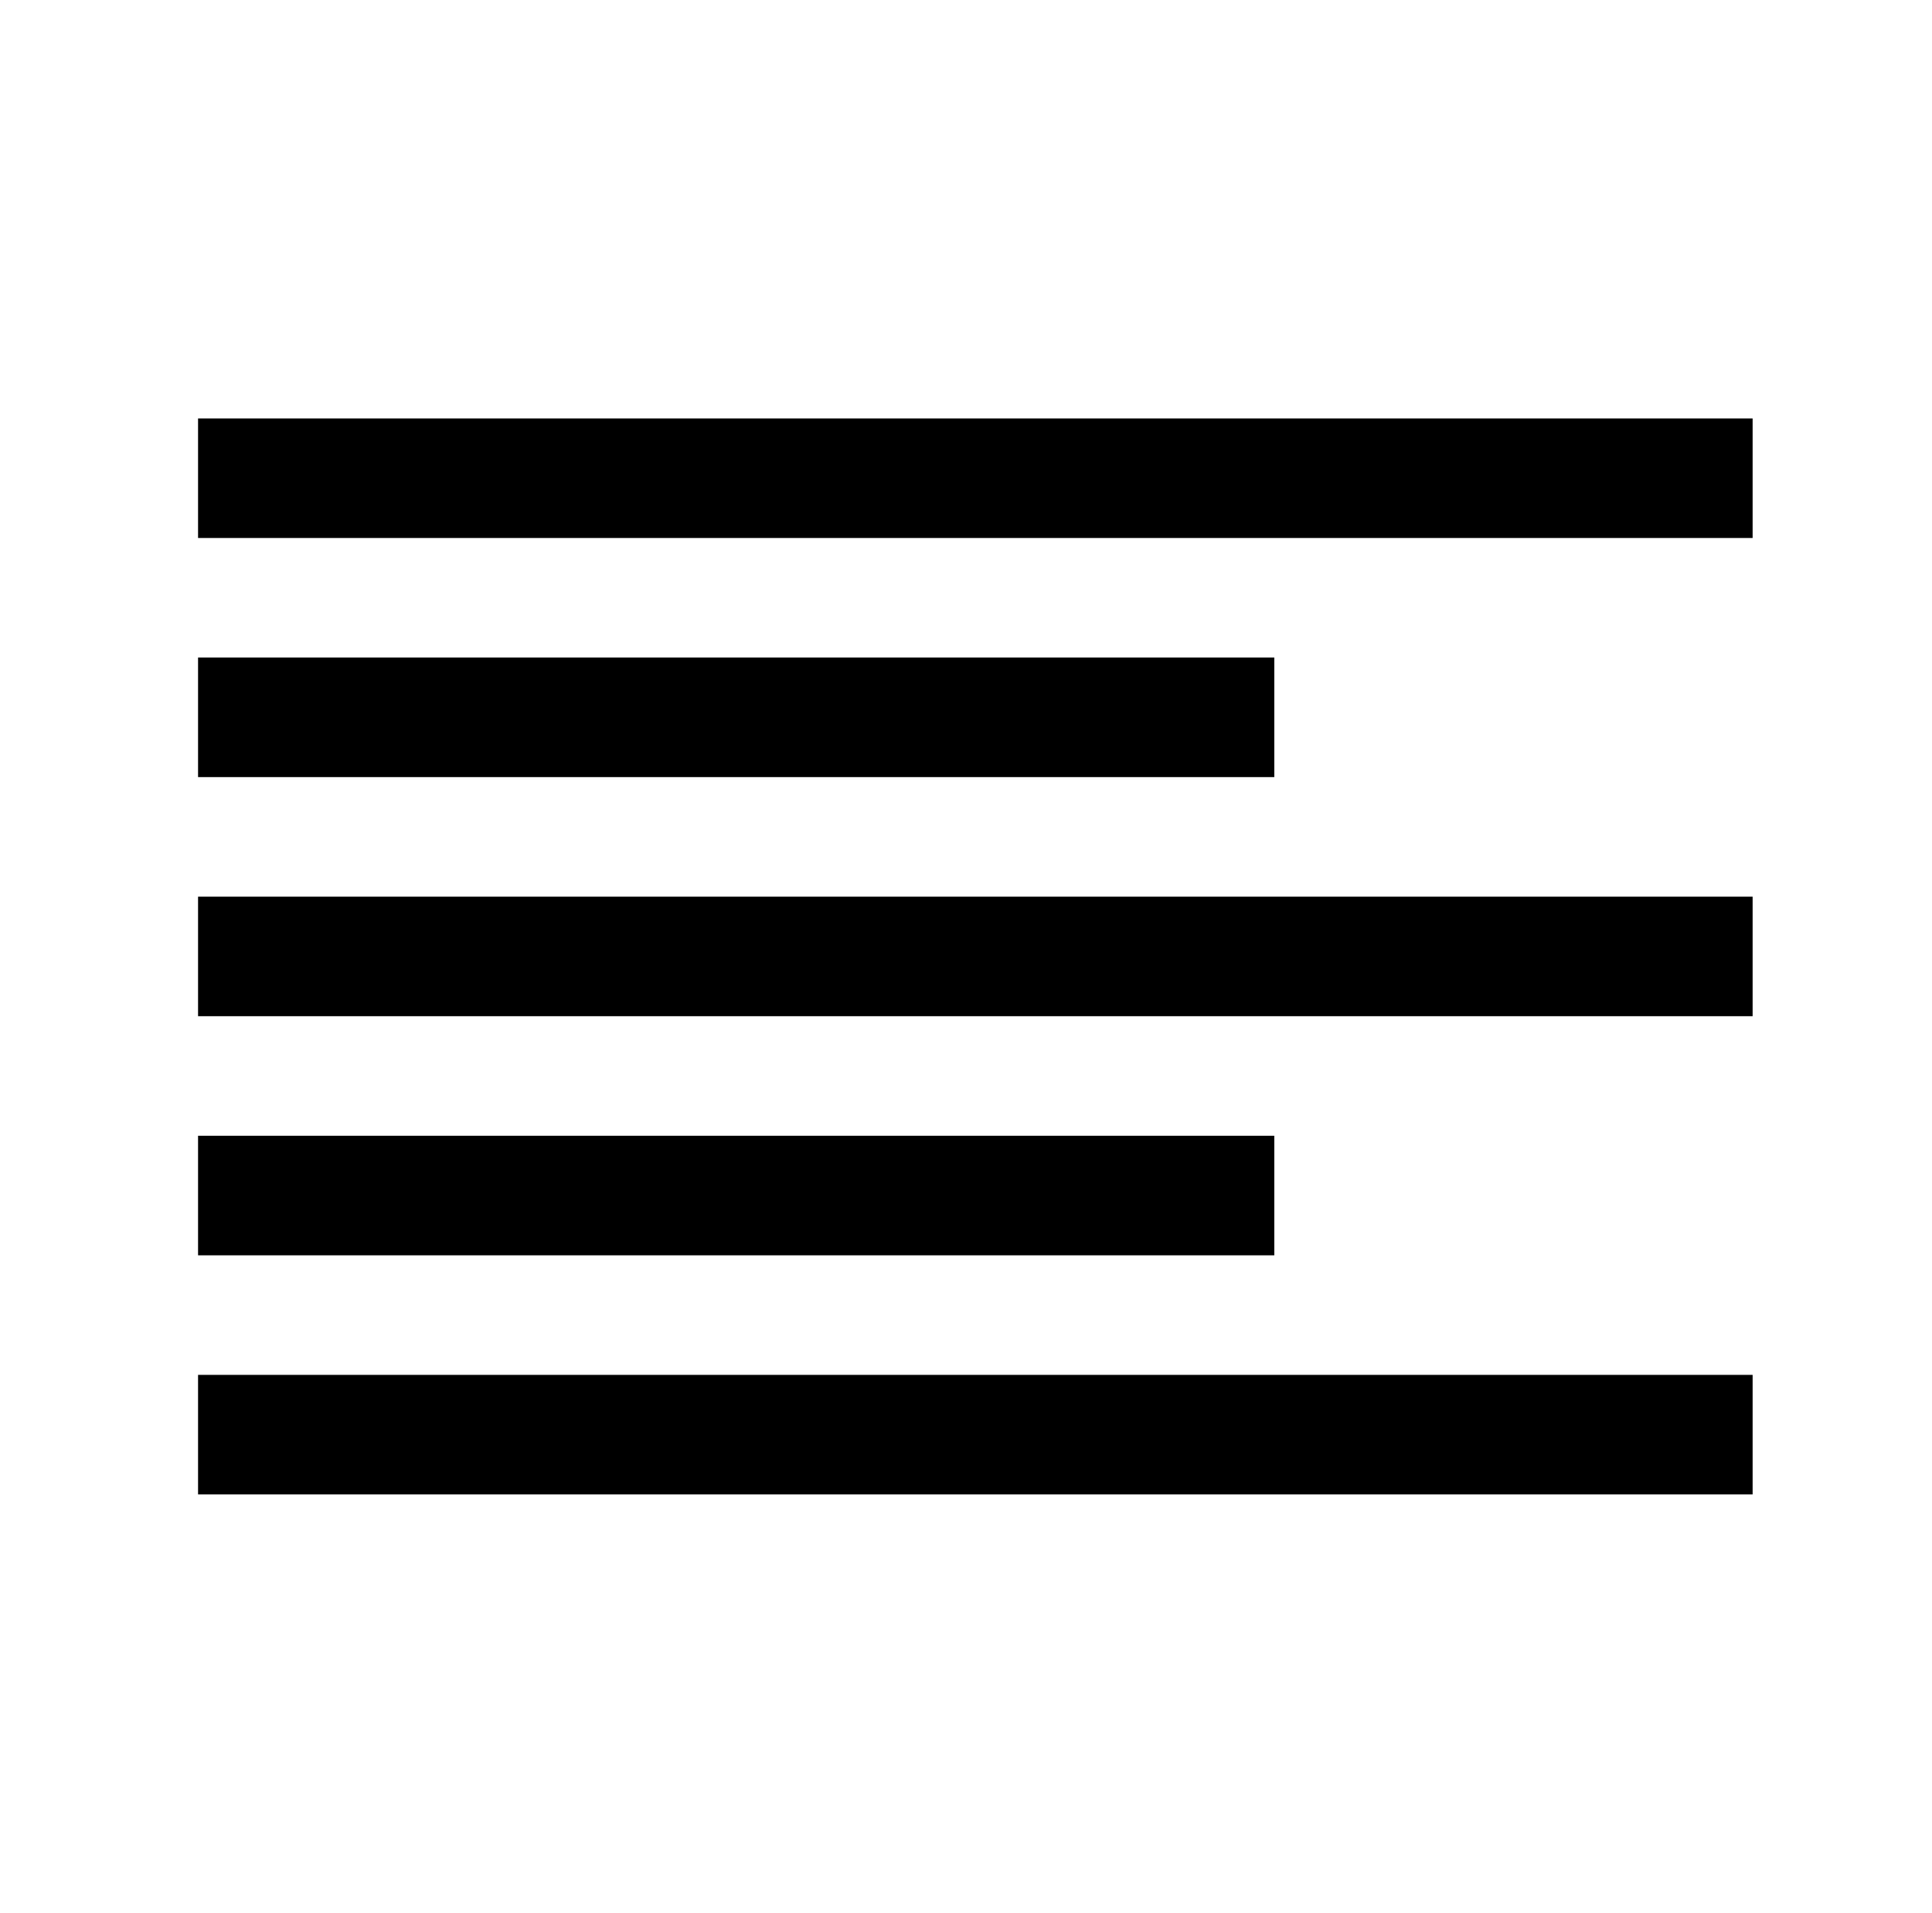
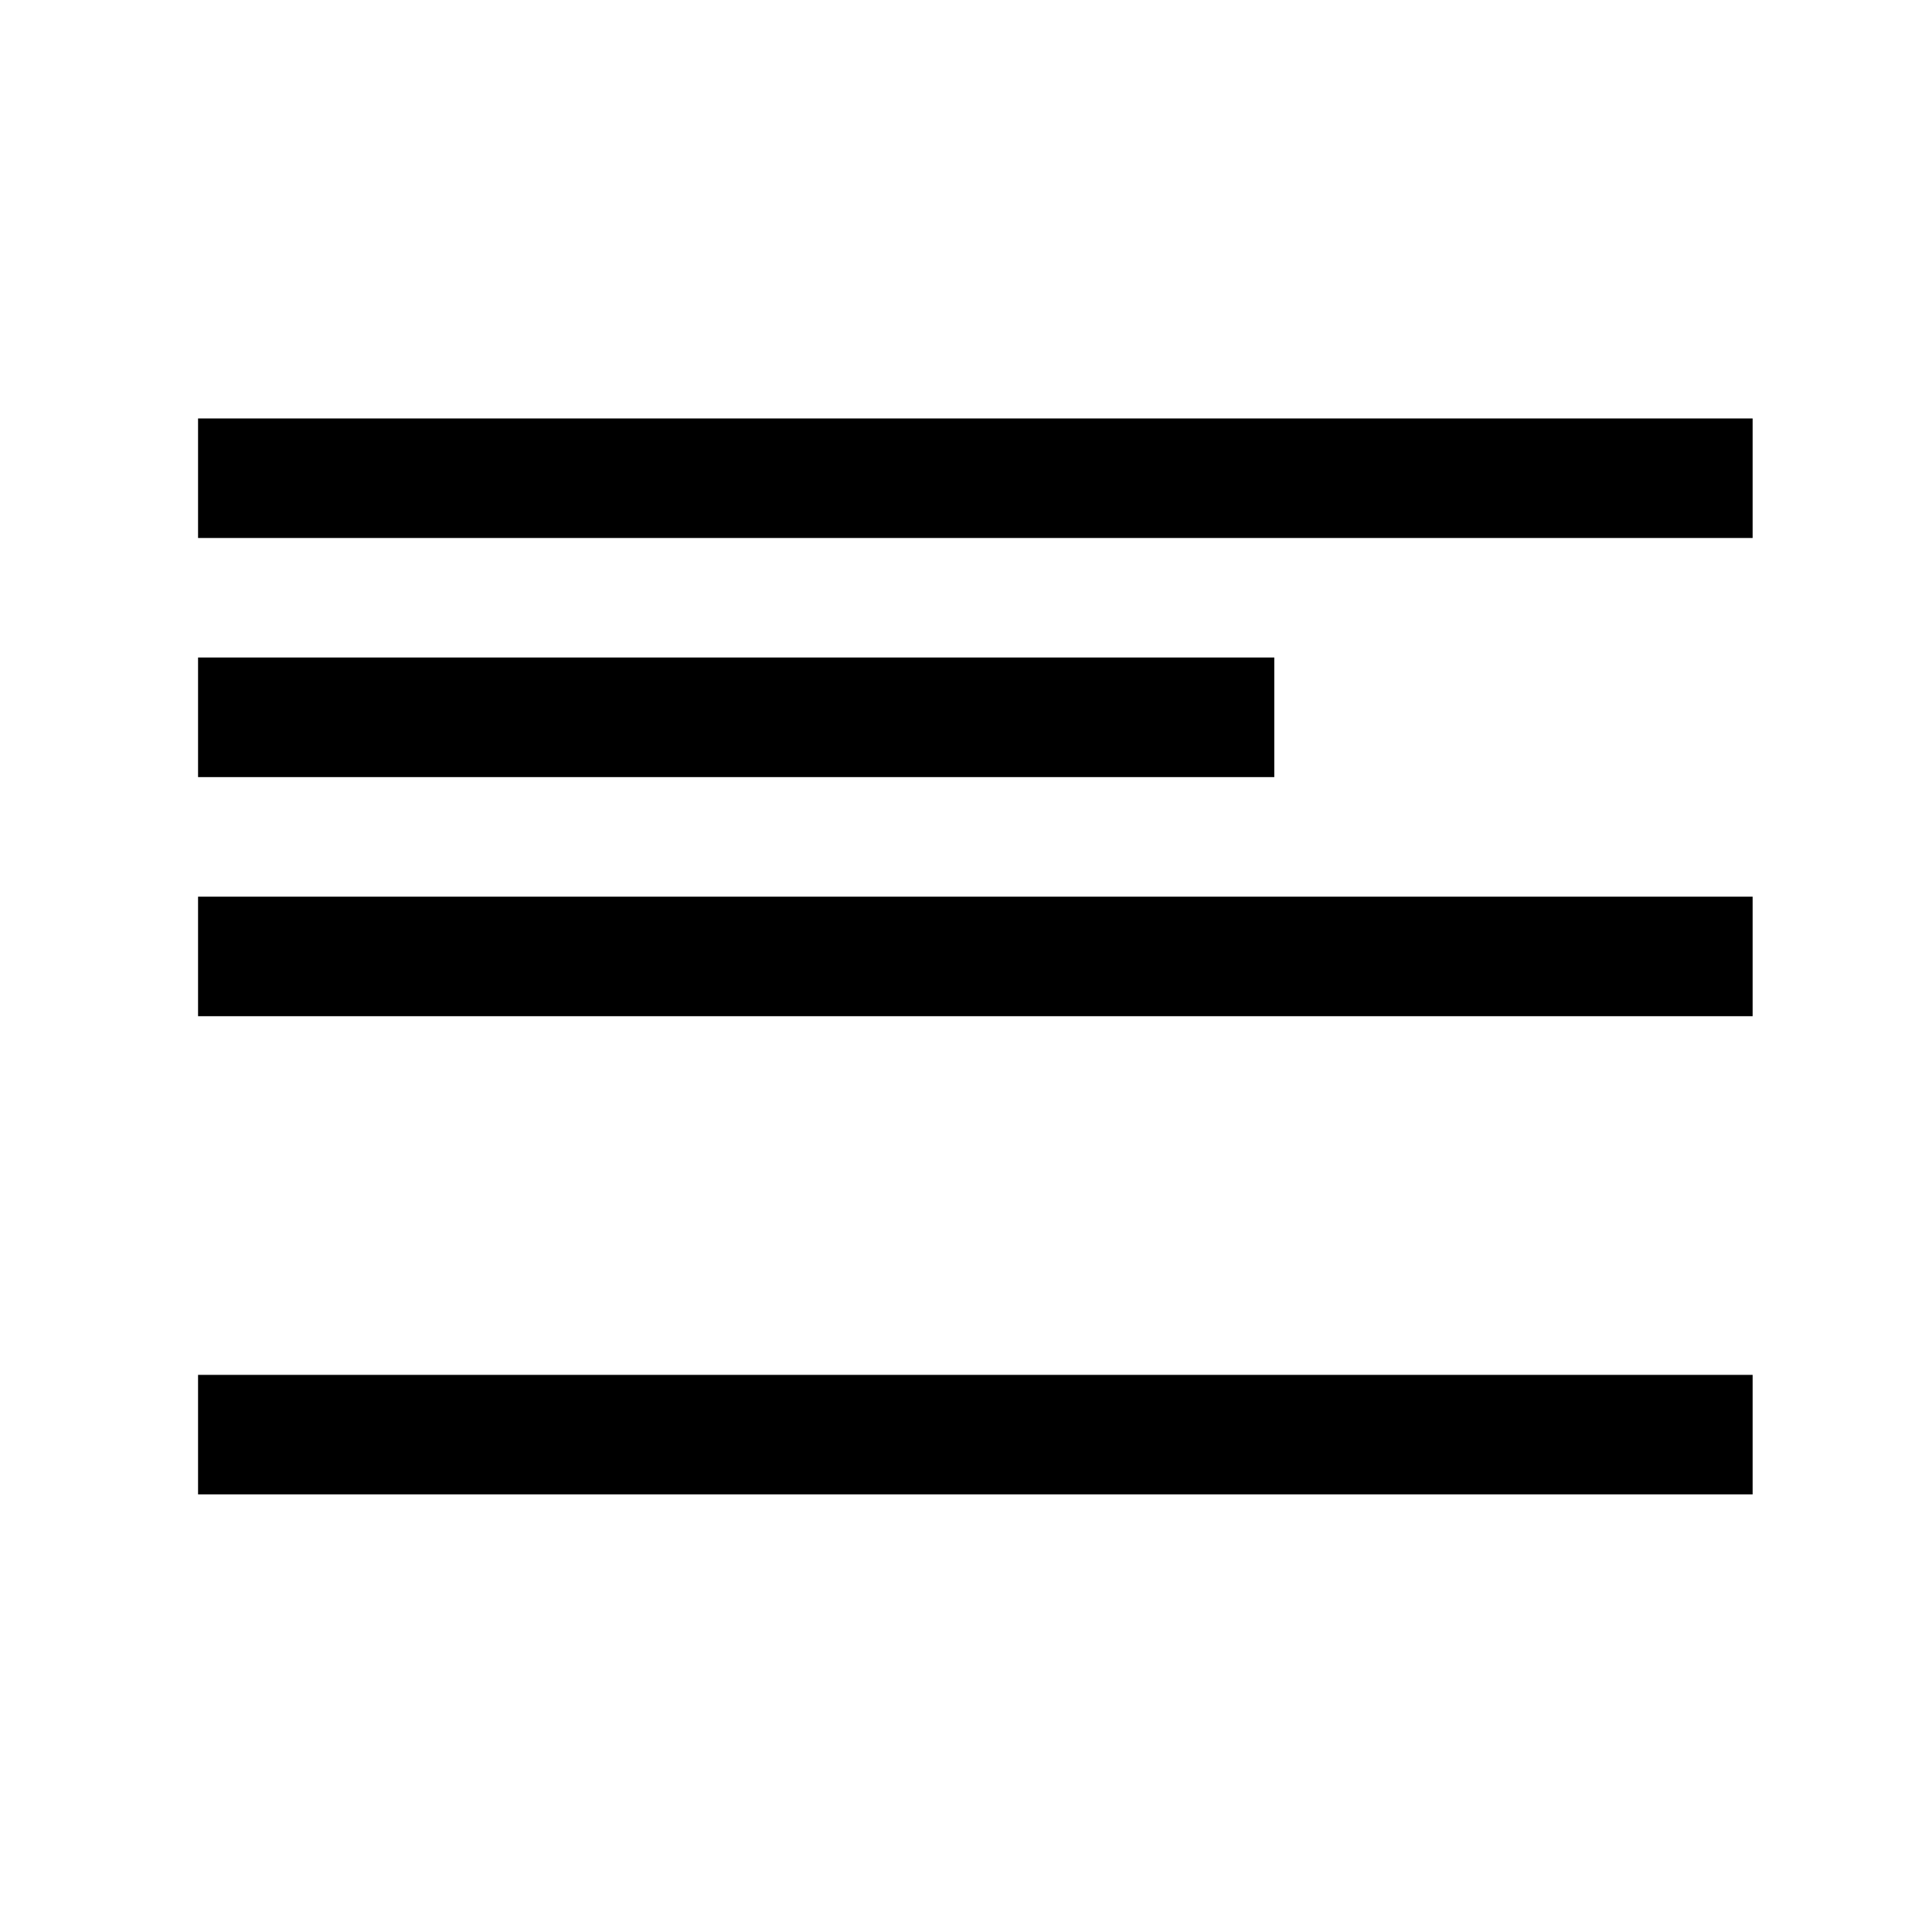
<svg xmlns="http://www.w3.org/2000/svg" version="1.1" viewBox="-10 0 1034 1024">
-   <path fill="currentColor" d="M96 224v64h832v-64h-832zM96 352v64h576v-64h-576zM96 480v64h832v-64h-832zM96 608v64h576v-64h-576zM96 736v64h832v-64h-832z" />
+   <path fill="currentColor" d="M96 224v64h832v-64h-832zM96 352v64h576v-64h-576zM96 480v64h832v-64h-832zM96 608v64v-64h-576zM96 736v64h832v-64h-832z" />
</svg>